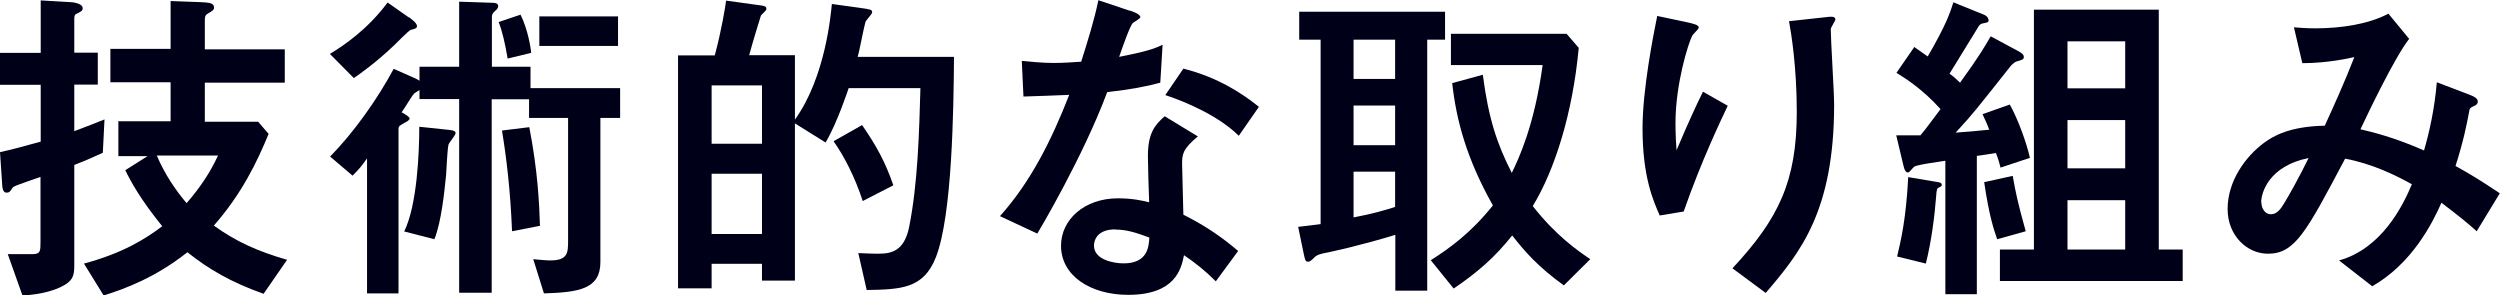
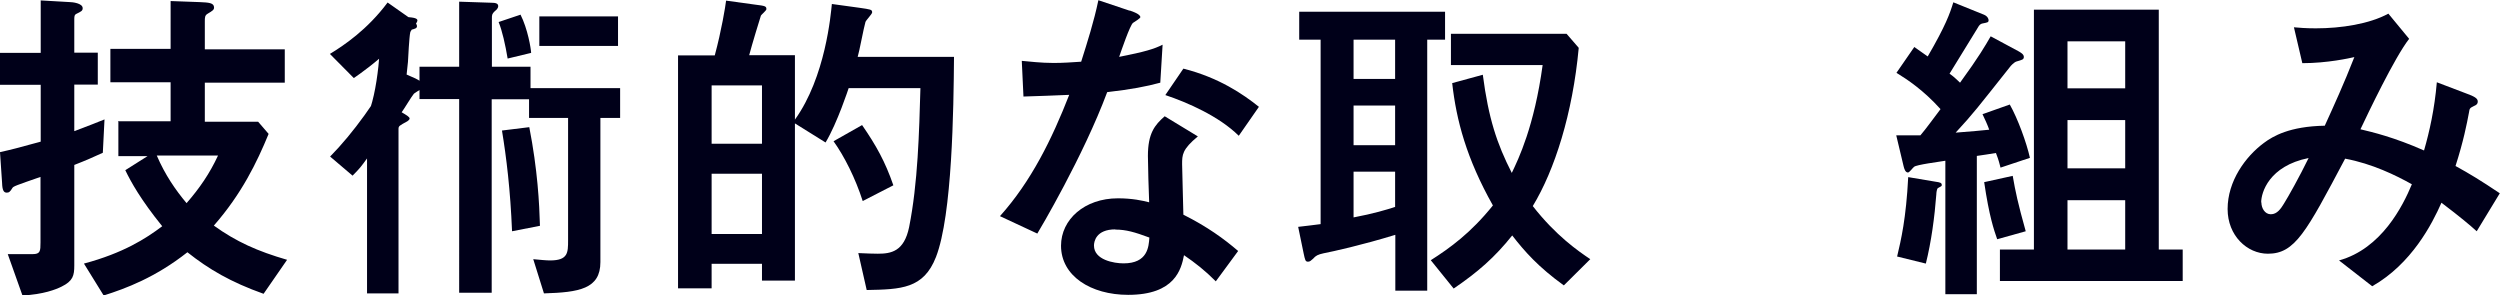
<svg xmlns="http://www.w3.org/2000/svg" id="uuid-af4b807f-84b3-4421-a3fe-cc09ff3c47b9" data-name="レイヤー 2" viewBox="0 0 119.13 14.07">
  <g id="uuid-c3b88855-ffde-4a21-aea1-3ca0368dbe6e" data-name="Layout">
    <g>
      <path d="M4.9,7.28c-.46.21-.77.35-1.36.58v4.79c0,.48-.06.74-.61,1.01-.26.13-.86.37-1.86.42l-.7-1.97h1.18c.37,0,.38-.14.38-.56v-3.12c-1.15.4-1.3.45-1.34.53-.11.18-.16.22-.27.22-.14,0-.21-.11-.22-.46l-.1-1.47c.62-.14.77-.18,1.94-.5v-2.71H0v-1.52h1.94V.02l1.39.08c.11,0,.61.05.61.29,0,.13-.08.16-.3.27-.1.05-.1.13-.1.3v1.55h1.12v1.52h-1.12v2.22c.78-.3,1.01-.38,1.44-.56l-.08,1.59ZM5.62,5.78h2.51v-1.86h-2.87v-1.59h2.87V.05l1.38.05c.43.02.69.03.69.26,0,.11-.08.16-.3.29-.14.08-.14.18-.14.37v1.33h3.81v1.59h-3.81v1.86h2.54l.5.58c-.56,1.36-1.28,2.85-2.61,4.37,1.07.77,2.08,1.22,3.49,1.63l-1.12,1.62c-1.57-.56-2.61-1.17-3.63-1.98-1.52,1.2-2.94,1.73-3.99,2.06l-.94-1.52c1.87-.5,2.95-1.19,3.73-1.78-1.02-1.26-1.49-2.11-1.76-2.67l1.06-.67h-1.39v-1.63ZM7.47,7.41c.4.93.9,1.65,1.42,2.27.62-.71,1.1-1.41,1.5-2.27h-2.93Z" fill="#000019" />
-       <path d="M19.99,4.29s-.26.16-.27.18c-.11.13-.48.75-.58.88.22.13.38.22.38.3,0,.05-.08.11-.11.13-.38.21-.42.22-.42.37v7.83h-1.5v-6.43c-.29.4-.35.48-.69.82l-1.07-.91c1.1-1.11,2.26-2.74,3.03-4.18l1.04.46c.13.06.14.08.19.11v-.67h1.89V.08l1.52.05c.21,0,.34.03.34.16,0,.1-.08.18-.16.24-.14.13-.14.19-.14.34v2.31h1.84v1.02h4.27v1.42h-.94v6.87c0,1.28-1.02,1.44-2.69,1.49l-.51-1.63c.32.03.62.06.8.06.86,0,.86-.37.86-.96v-5.83h-1.86v-.89h-1.78v9.22h-1.55V4.72h-1.89v-.43ZM19.49.82c.06.05.38.27.38.42,0,.11-.08.13-.32.19-.05.02-.69.64-.75.71-.9.86-1.65,1.38-1.94,1.58l-1.14-1.15c.66-.4,1.78-1.15,2.75-2.45l1.01.71ZM21.31,6.18c.37.03.4.1.4.16,0,.11-.32.46-.34.56-.05.21-.1,1.22-.11,1.41-.08.79-.22,2.24-.56,3.09l-1.44-.37c.62-1.25.72-3.79.72-4.99l1.33.14ZM24.8.69c.35.69.5,1.62.51,1.83l-1.12.27c-.11-.66-.26-1.33-.43-1.74l1.04-.35ZM25.22,6.05c.4,2.05.48,3.65.51,4.71l-1.33.26c-.08-1.98-.27-3.52-.48-4.8l1.3-.16ZM25.7.78h3.75v1.41h-3.75V.78Z" fill="#000019" />
+       <path d="M19.99,4.29s-.26.16-.27.18c-.11.13-.48.75-.58.88.22.13.38.22.38.3,0,.05-.08.11-.11.13-.38.21-.42.22-.42.37v7.83h-1.5v-6.43c-.29.4-.35.48-.69.82l-1.07-.91c1.1-1.11,2.26-2.74,3.03-4.18l1.04.46c.13.06.14.08.19.11v-.67h1.89V.08l1.52.05c.21,0,.34.03.34.16,0,.1-.08.18-.16.24-.14.13-.14.19-.14.34v2.31h1.84v1.02h4.27v1.42h-.94v6.87c0,1.28-1.02,1.44-2.69,1.49l-.51-1.63c.32.03.62.06.8.06.86,0,.86-.37.86-.96v-5.83h-1.86v-.89h-1.78v9.22h-1.55V4.72h-1.89v-.43ZM19.49.82c.06.05.38.27.38.42,0,.11-.08.13-.32.19-.05.02-.69.64-.75.71-.9.86-1.65,1.38-1.94,1.58l-1.14-1.15c.66-.4,1.78-1.15,2.75-2.45l1.01.71Zc.37.03.4.1.4.16,0,.11-.32.46-.34.56-.05.21-.1,1.22-.11,1.41-.08.79-.22,2.24-.56,3.09l-1.44-.37c.62-1.25.72-3.79.72-4.99l1.33.14ZM24.8.69c.35.69.5,1.62.51,1.83l-1.12.27c-.11-.66-.26-1.33-.43-1.74l1.04-.35ZM25.22,6.05c.4,2.05.48,3.65.51,4.71l-1.33.26c-.08-1.98-.27-3.52-.48-4.8l1.3-.16ZM25.7.78h3.75v1.41h-3.75V.78Z" fill="#000019" />
      <path d="M45.46,2.74c-.02,2.43-.08,7.51-.86,9.51-.59,1.51-1.66,1.54-3.3,1.57l-.4-1.76c.45.02.7.03.93.03.64,0,1.25-.11,1.49-1.26.42-2.1.48-4.53.54-6.63h-3.42s-.54,1.66-1.1,2.59l-1.46-.91v7.49h-1.57v-.8h-2.4v1.17h-1.6V2.64h1.75c.32-1.18.51-2.35.54-2.61l1.38.19c.5.06.54.08.54.22,0,.06-.24.26-.26.3-.02.05-.45,1.46-.56,1.89h2.18v3.07c1.46-2.03,1.71-5.03,1.76-5.51l1.31.18c.54.08.61.08.61.22,0,.08-.3.38-.32.46-.08.26-.29,1.41-.37,1.66h4.59ZM36.31,4.07h-2.4v2.78h2.4v-2.78ZM36.31,8.28h-2.4v2.87h2.4v-2.87ZM41.08,5.96c.67.97,1.1,1.74,1.49,2.87l-1.46.75c-.35-1.09-.88-2.14-1.39-2.85l1.36-.77Z" fill="#000019" />
      <path d="M53.83.5c.18.06.51.18.51.32,0,.05-.27.22-.35.27-.14.1-.56,1.33-.66,1.62,1.22-.24,1.68-.38,2.07-.58l-.11,1.81c-.66.18-1.39.32-2.53.45-1.14,3.06-3.23,6.58-3.33,6.74l-1.78-.83c1.49-1.66,2.48-3.68,3.3-5.78-.66.03-1.52.06-2.18.08l-.08-1.7c.35.03.91.1,1.52.1.45,0,.86-.03,1.31-.06.3-.95.61-1.92.82-2.93l1.49.5ZM57.94,13.41c-.53-.53-.98-.88-1.52-1.25-.13.67-.43,1.89-2.66,1.89-1.78,0-3.2-.9-3.2-2.34,0-1.25,1.12-2.26,2.71-2.26.69,0,1.18.11,1.49.19-.02-.35-.06-1.89-.06-2.21,0-1.07.32-1.47.8-1.89l1.58.96c-.75.62-.75.88-.75,1.33,0,.38.06,2.06.06,2.4,1.15.58,1.92,1.14,2.61,1.73l-1.06,1.44ZM53.15,10.93c-.93,0-1.02.59-1.02.77,0,.69.96.85,1.41.85,1.15,0,1.2-.79,1.23-1.23-.7-.26-1.12-.38-1.62-.38ZM59.03,6.47c-.94-.93-2.45-1.59-3.5-1.94l.86-1.26c1.7.43,2.85,1.22,3.6,1.82l-.96,1.38Z" fill="#000019" />
      <path d="M62.93,1.89h-1.02V.56h6.95v1.33h-.85v11.96h-1.52v-2.66c-1.63.5-2.96.79-3.42.88-.27.06-.37.11-.5.26-.1.08-.14.14-.24.14-.13,0-.14-.08-.21-.4l-.26-1.26c.29-.03.83-.1,1.07-.13V1.89ZM66.48,1.89h-1.98v1.87h1.98v-1.87ZM66.48,5.03h-1.98v1.89h1.98v-1.89ZM64.5,10.36c.96-.18,1.58-.37,1.98-.5v-1.68h-1.98v2.18ZM70.66,3.57c.27,2.07.67,3.28,1.38,4.67.32-.67,1.07-2.21,1.47-5.14h-4.37v-1.49h5.51l.58.67c-.29,3.14-1.15,5.83-2.19,7.54,1.1,1.41,2.16,2.14,2.74,2.53l-1.26,1.25c-1.22-.88-1.87-1.62-2.46-2.38-.83,1.04-1.63,1.74-2.79,2.53l-1.09-1.35c.91-.58,1.91-1.3,2.96-2.61-1.26-2.24-1.74-4.05-1.94-5.83l1.47-.4Z" fill="#000019" />
-       <path d="M79.1,10.29c-.32-.72-.83-1.86-.83-4.18,0-1.83.51-4.42.7-5.35l1.42.3c.35.08.56.13.56.26,0,.06-.29.32-.32.4-.18.35-.79,2.27-.79,4.15,0,.5.03,1.07.05,1.29.61-1.44.94-2.14,1.26-2.79l1.18.67c-.34.72-1.25,2.61-2.1,5.04l-1.15.19ZM82.55,12.79c2.21-2.37,3.07-4.15,3.07-7.46,0-2.16-.27-3.78-.37-4.32l1.65-.18c.38-.05.56-.06.56.1,0,.06-.22.38-.22.46,0,.51.16,3.01.16,3.59,0,5.09-1.62,7.06-3.26,8.98l-1.58-1.17Z" fill="#000019" />
      <path d="M95.33,7.99c-.05-.19-.08-.34-.22-.7-.14.02-.78.13-.91.14v6.59h-1.5v-6.36c-.3.05-1.39.19-1.49.29-.05.03-.22.27-.29.27-.13,0-.18-.18-.21-.3l-.35-1.47h1.15c.26-.3.64-.83.96-1.25-.82-.91-1.58-1.41-2.1-1.73l.85-1.23c.26.18.37.26.64.45.85-1.46,1.06-2.05,1.22-2.58l1.46.59c.19.08.22.22.22.26,0,.11-.05.11-.3.16-.08.02-.14.06-.22.21-.67,1.09-.74,1.2-1.34,2.18.11.08.19.13.5.43.91-1.25,1.2-1.76,1.46-2.21l1.34.72c.08.05.24.13.24.26s-.08.14-.35.22c-.11.03-.29.22-.32.27-1.55,1.95-1.71,2.18-2.58,3.12.83-.06,1.17-.1,1.6-.14-.06-.18-.22-.54-.32-.74l1.3-.46c.38.67.8,1.82.96,2.54l-1.38.46ZM90.4,12.23c.19-.8.43-1.82.53-3.79l1.31.22c.21.03.29.05.29.16,0,.05-.03.06-.18.14-.06.03-.08.24-.08.3-.08,1.06-.24,2.27-.5,3.3l-1.38-.34ZM95.17,11.4c-.16-.46-.38-1.09-.62-2.72l1.36-.3c.13.75.24,1.28.62,2.64l-1.36.38ZM96.92,11.89V.46h5.95v11.43h1.14v1.5h-8.71v-1.5h1.62ZM101.27,4.21V1.97h-2.75v2.24h2.75ZM101.27,8.02v-2.3h-2.75v2.3h2.75ZM101.27,11.89v-2.35h-2.75v2.35h2.75Z" fill="#000019" />
      <path d="M117.65,4.5c.32.13.42.21.42.34s-.1.18-.18.21c-.19.1-.21.1-.24.32-.1.53-.26,1.36-.64,2.54.69.38,1.2.69,2.11,1.3l-1.1,1.81c-.32-.29-.77-.67-1.68-1.36-.45,1.02-1.42,2.91-3.3,3.98l-1.58-1.23c2.02-.56,3.04-2.59,3.47-3.63-.75-.42-1.89-.98-3.18-1.22-1.86,3.51-2.39,4.53-3.68,4.53-.99,0-1.92-.86-1.92-2.13,0-1.33.85-2.5,1.73-3.15.43-.32,1.22-.79,2.9-.82.45-.99.9-1.97,1.41-3.27-.22.05-1.28.29-2.48.29l-.4-1.71c.22.02.56.05,1.04.05,1.22,0,2.56-.21,3.46-.7l.99,1.2c-.7.9-1.97,3.57-2.32,4.31.59.14,1.6.38,3.03,1.01.26-.9.5-1.97.61-3.25l1.55.59ZM107.76,9.65c0,.26.16.56.45.56.3,0,.48-.27.62-.5.22-.35.74-1.28,1.18-2.18-1.89.38-2.26,1.65-2.26,2.11Z" fill="#000019" />
    </g>
  </g>
</svg>